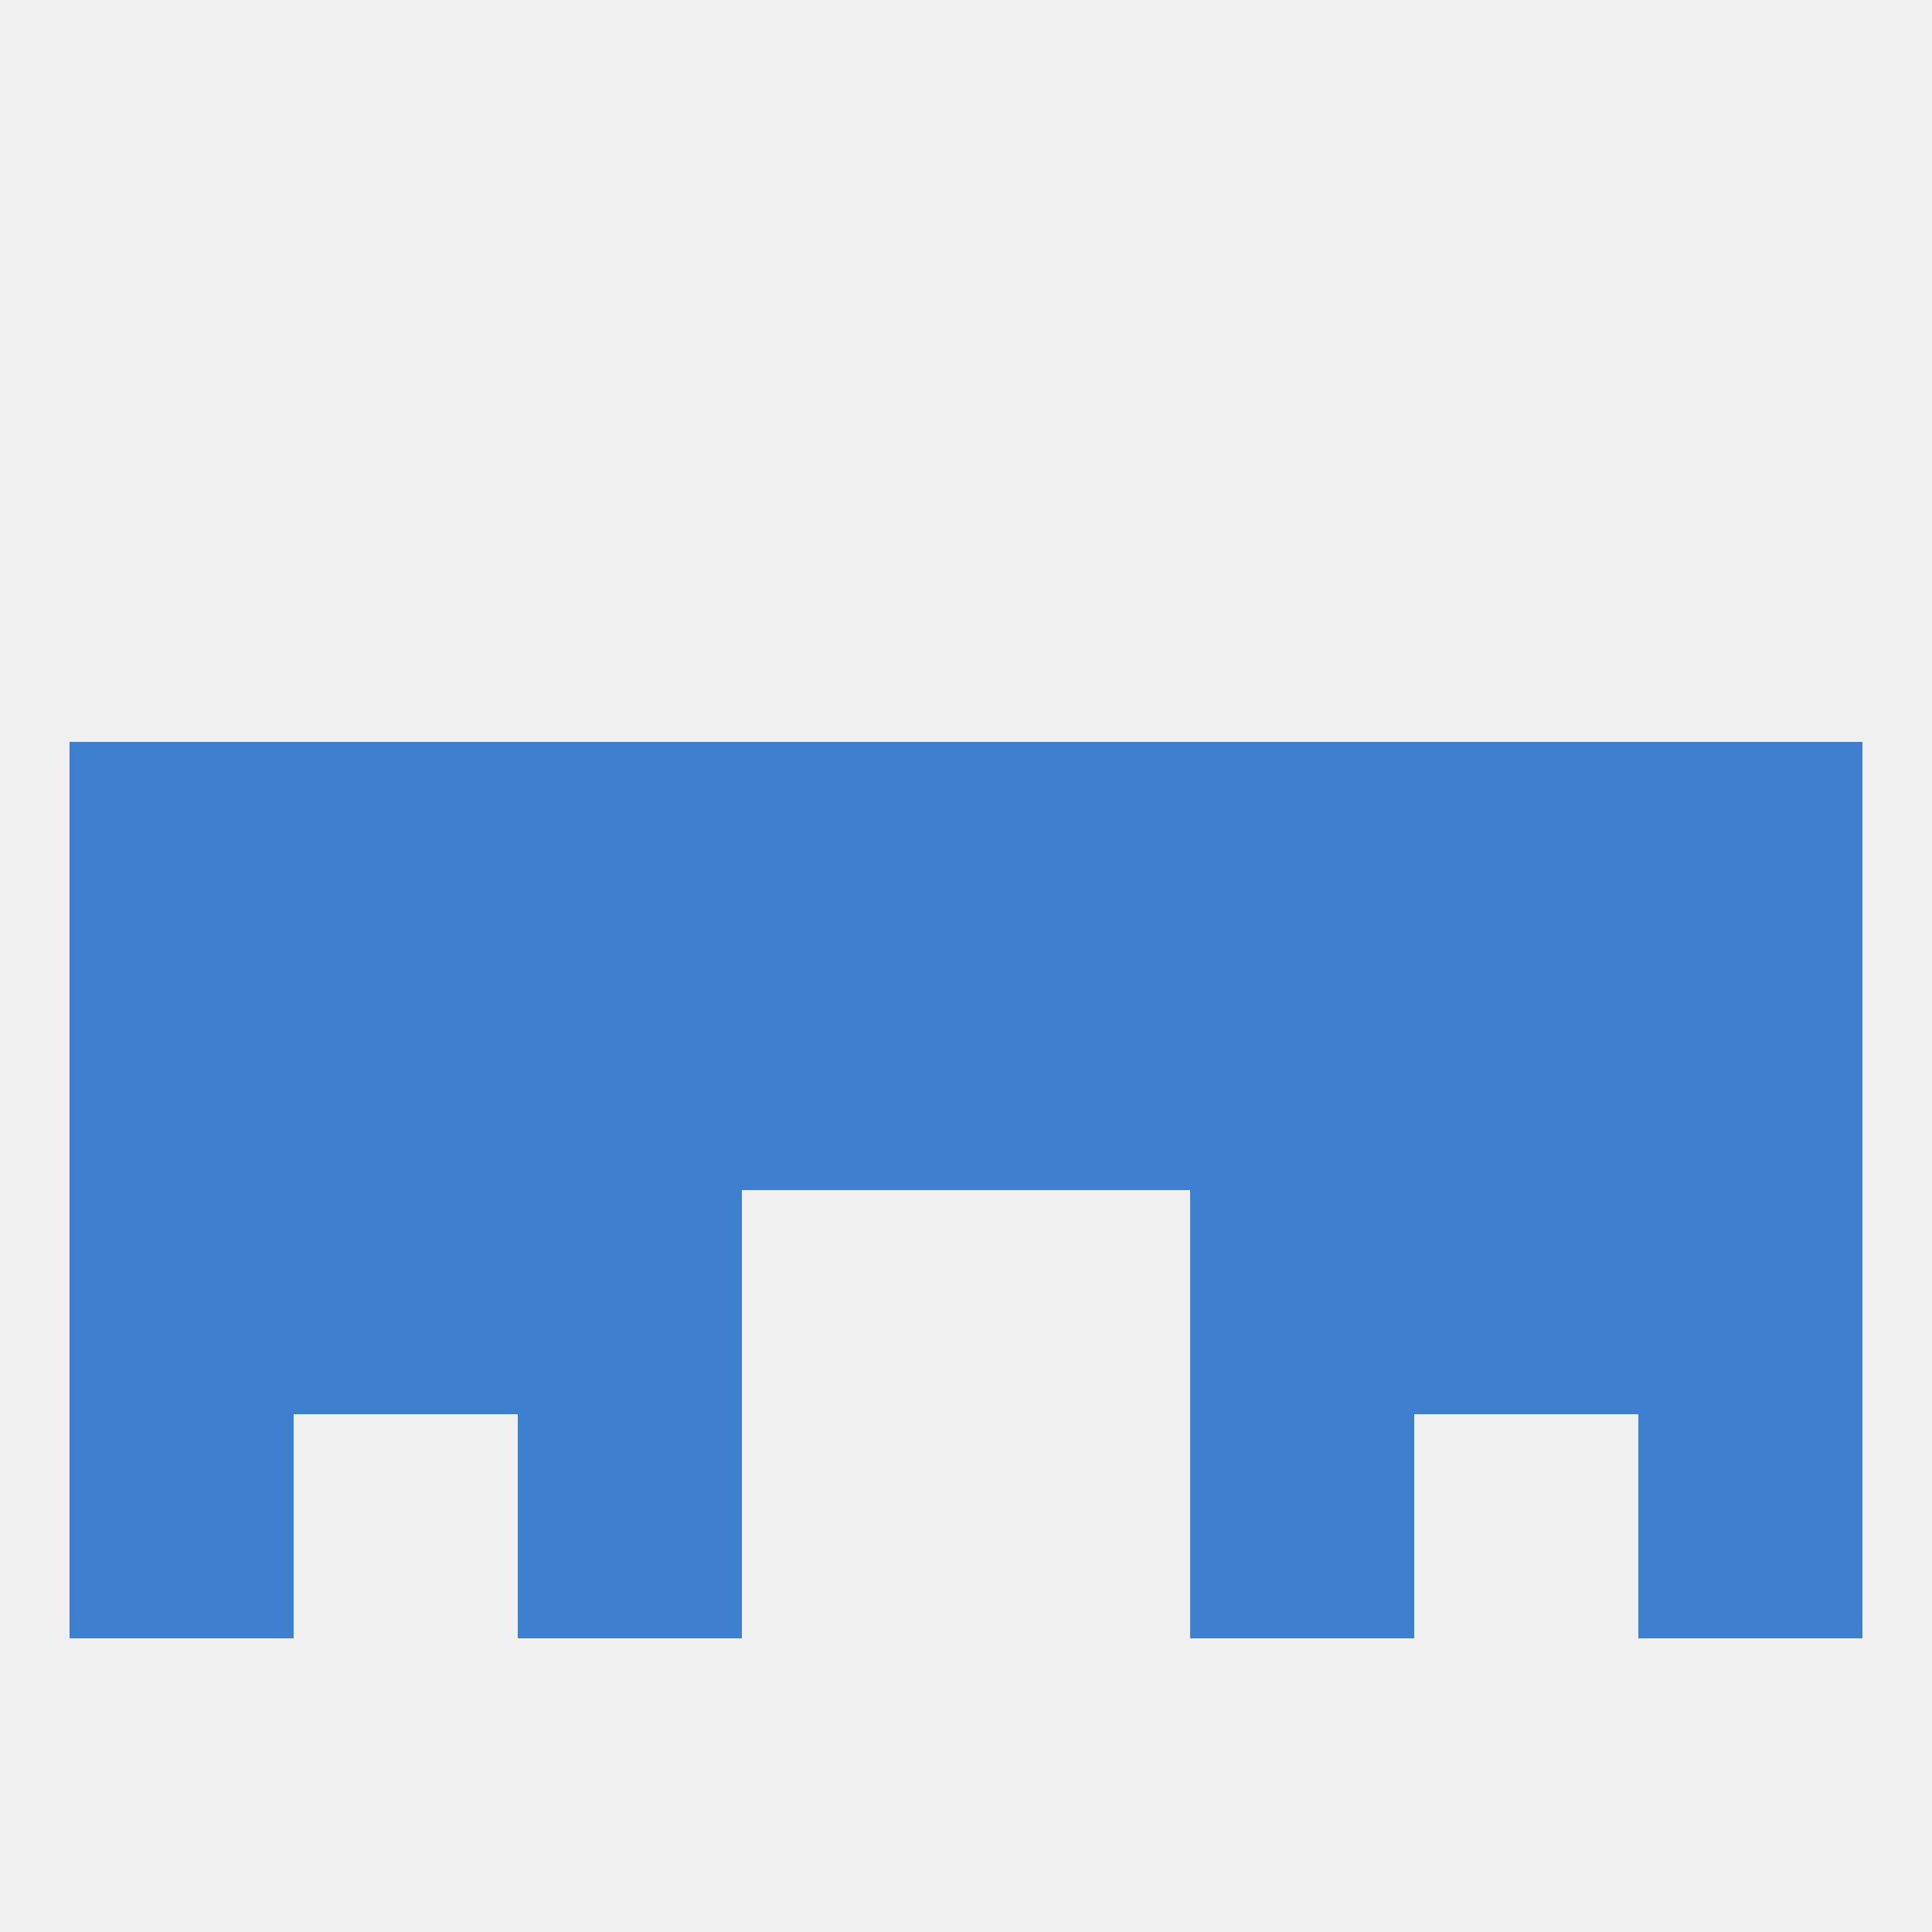
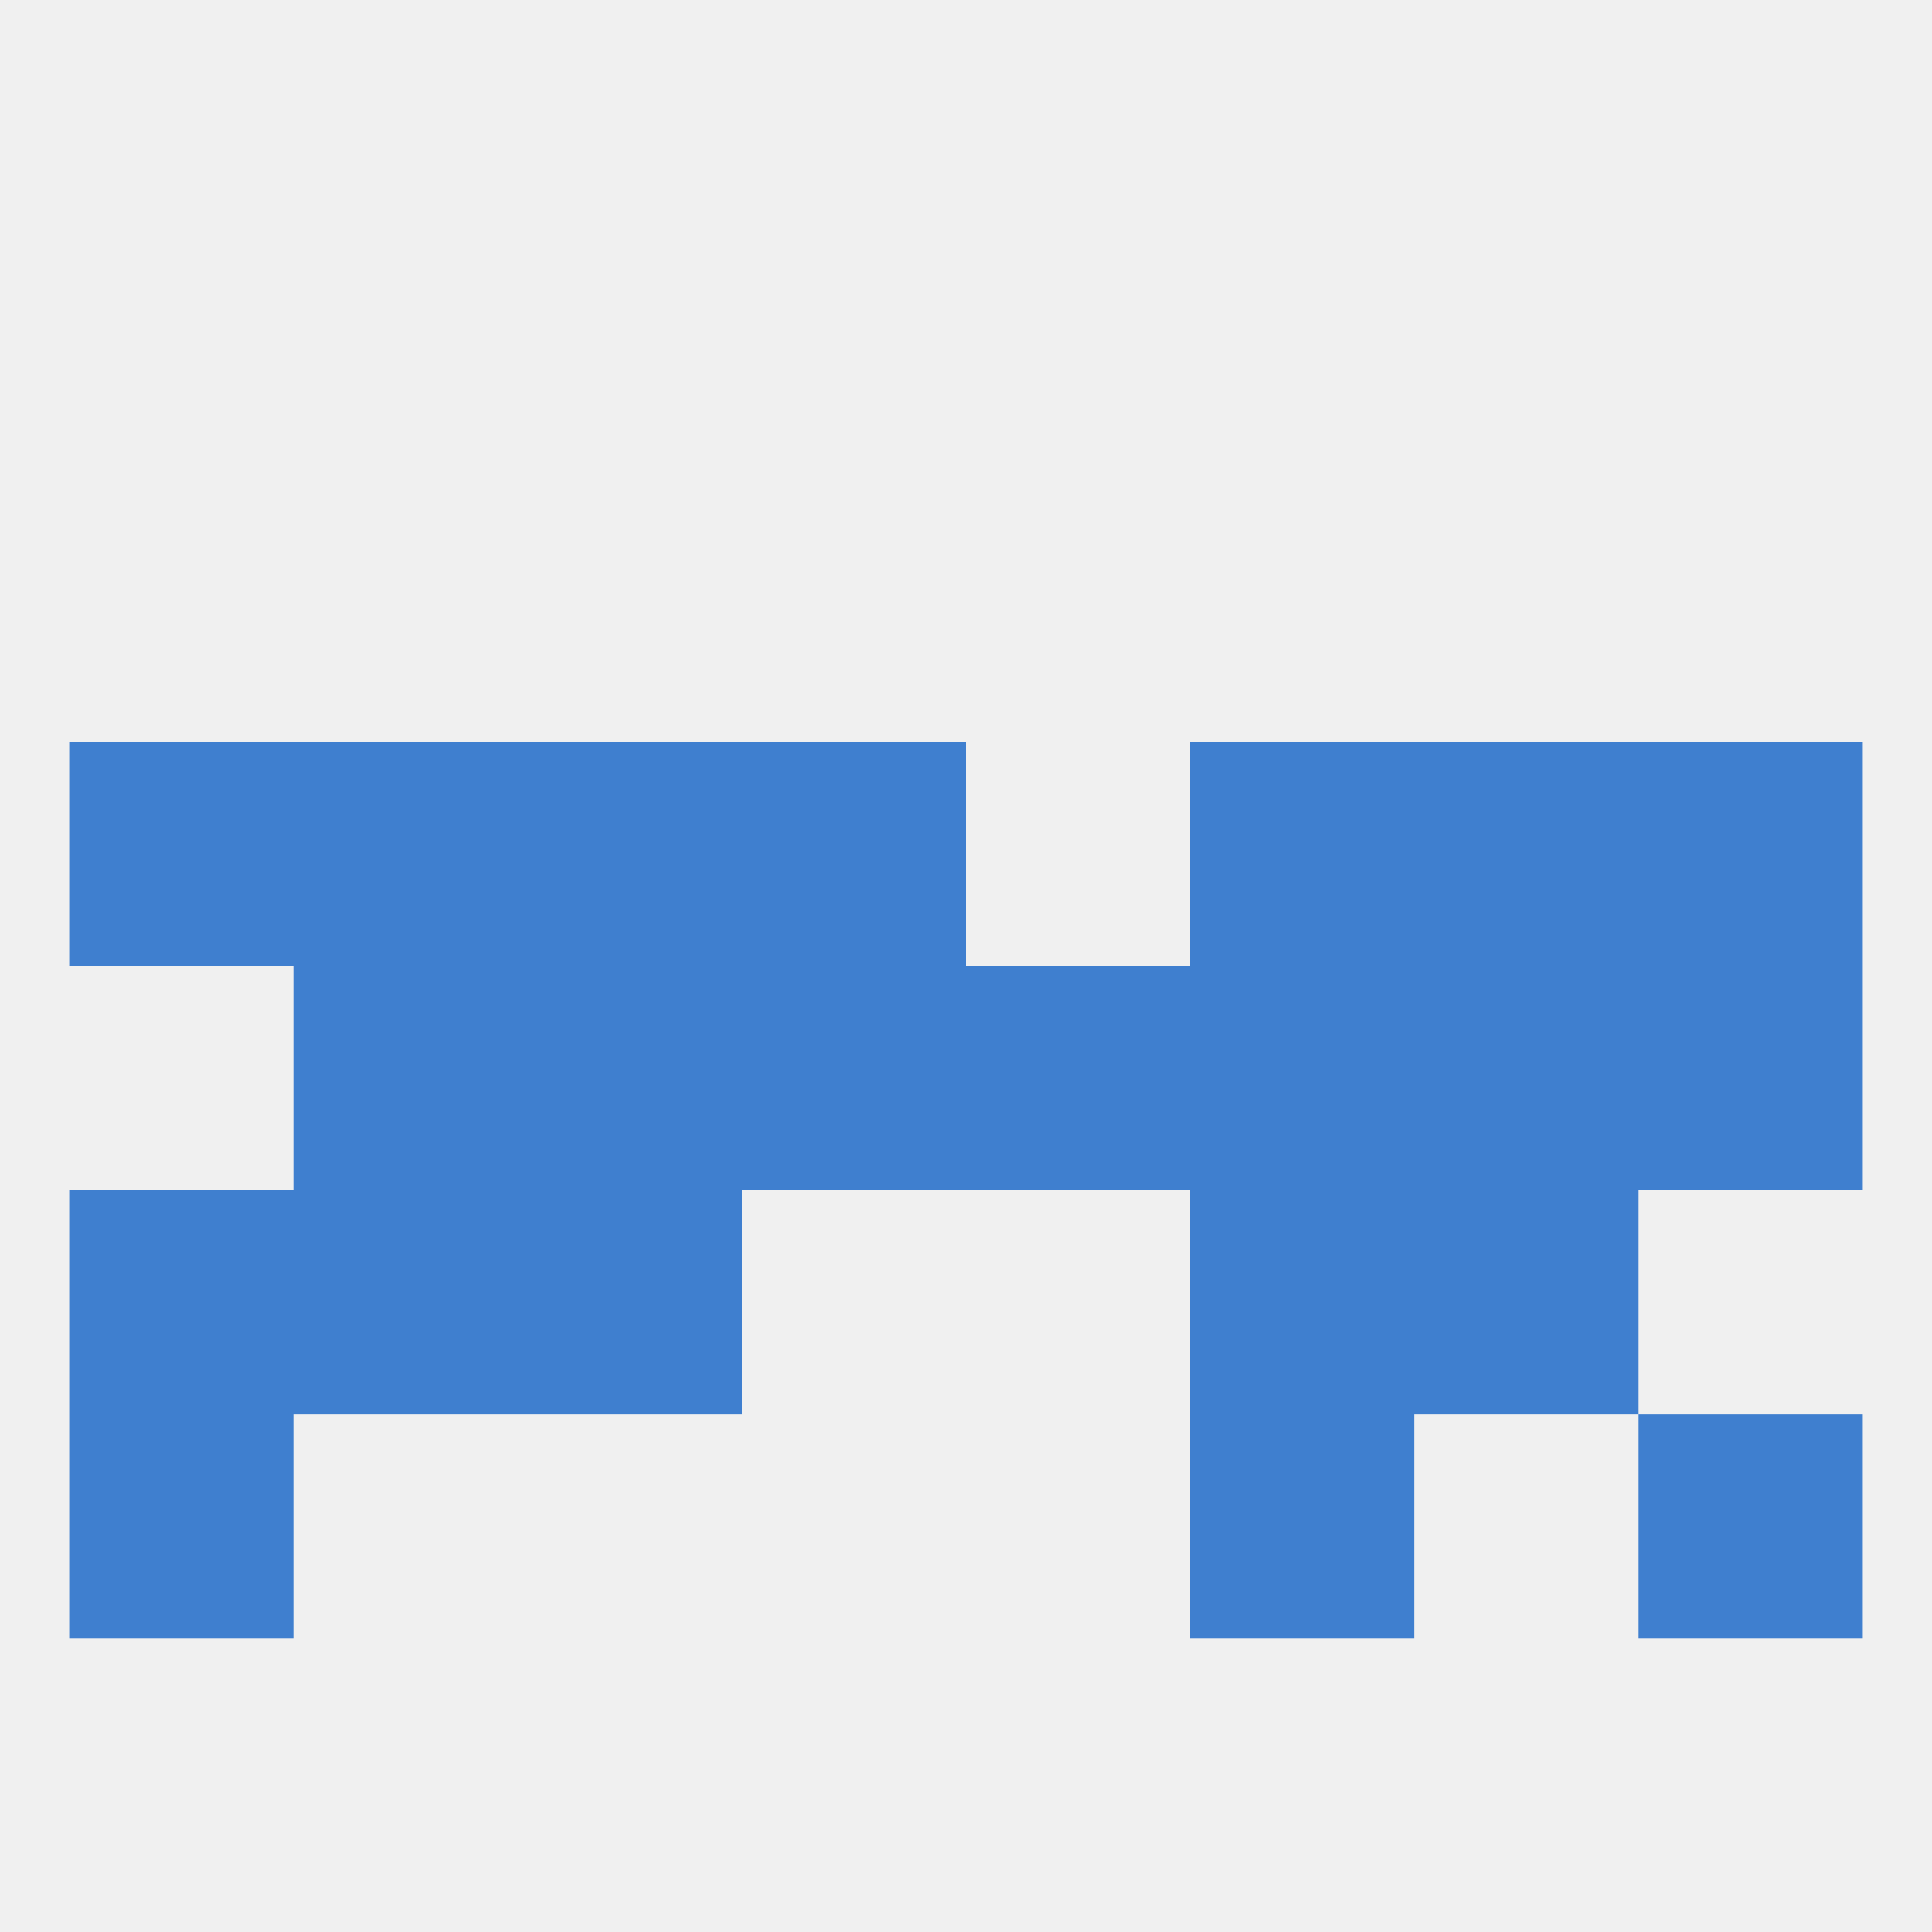
<svg xmlns="http://www.w3.org/2000/svg" version="1.1" baseprofile="full" width="250" height="250" viewBox="0 0 250 250">
  <rect width="100%" height="100%" fill="rgba(240,240,240,255)" />
-   <rect x="9" y="125" width="29" height="29" fill="rgba(63,127,207,255)" />
  <rect x="38" y="125" width="29" height="29" fill="rgba(63,127,207,255)" />
  <rect x="125" y="125" width="29" height="29" fill="rgba(63,127,207,255)" />
  <rect x="212" y="125" width="29" height="29" fill="rgba(63,127,207,255)" />
  <rect x="67" y="125" width="29" height="29" fill="rgba(63,127,207,255)" />
  <rect x="154" y="125" width="29" height="29" fill="rgba(63,127,207,255)" />
  <rect x="183" y="125" width="29" height="29" fill="rgba(63,127,207,255)" />
  <rect x="96" y="125" width="29" height="29" fill="rgba(63,127,207,255)" />
  <rect x="38" y="154" width="29" height="29" fill="rgba(63,127,207,255)" />
  <rect x="183" y="154" width="29" height="29" fill="rgba(63,127,207,255)" />
  <rect x="9" y="154" width="29" height="29" fill="rgba(63,127,207,255)" />
-   <rect x="212" y="154" width="29" height="29" fill="rgba(63,127,207,255)" />
  <rect x="67" y="154" width="29" height="29" fill="rgba(63,127,207,255)" />
  <rect x="154" y="154" width="29" height="29" fill="rgba(63,127,207,255)" />
-   <rect x="67" y="183" width="29" height="29" fill="rgba(63,127,207,255)" />
  <rect x="154" y="183" width="29" height="29" fill="rgba(63,127,207,255)" />
  <rect x="9" y="183" width="29" height="29" fill="rgba(63,127,207,255)" />
  <rect x="212" y="183" width="29" height="29" fill="rgba(63,127,207,255)" />
  <rect x="96" y="96" width="29" height="29" fill="rgba(63,127,207,255)" />
-   <rect x="125" y="96" width="29" height="29" fill="rgba(63,127,207,255)" />
  <rect x="38" y="96" width="29" height="29" fill="rgba(63,127,207,255)" />
  <rect x="67" y="96" width="29" height="29" fill="rgba(63,127,207,255)" />
  <rect x="154" y="96" width="29" height="29" fill="rgba(63,127,207,255)" />
  <rect x="183" y="96" width="29" height="29" fill="rgba(63,127,207,255)" />
  <rect x="9" y="96" width="29" height="29" fill="rgba(63,127,207,255)" />
  <rect x="212" y="96" width="29" height="29" fill="rgba(63,127,207,255)" />
</svg>